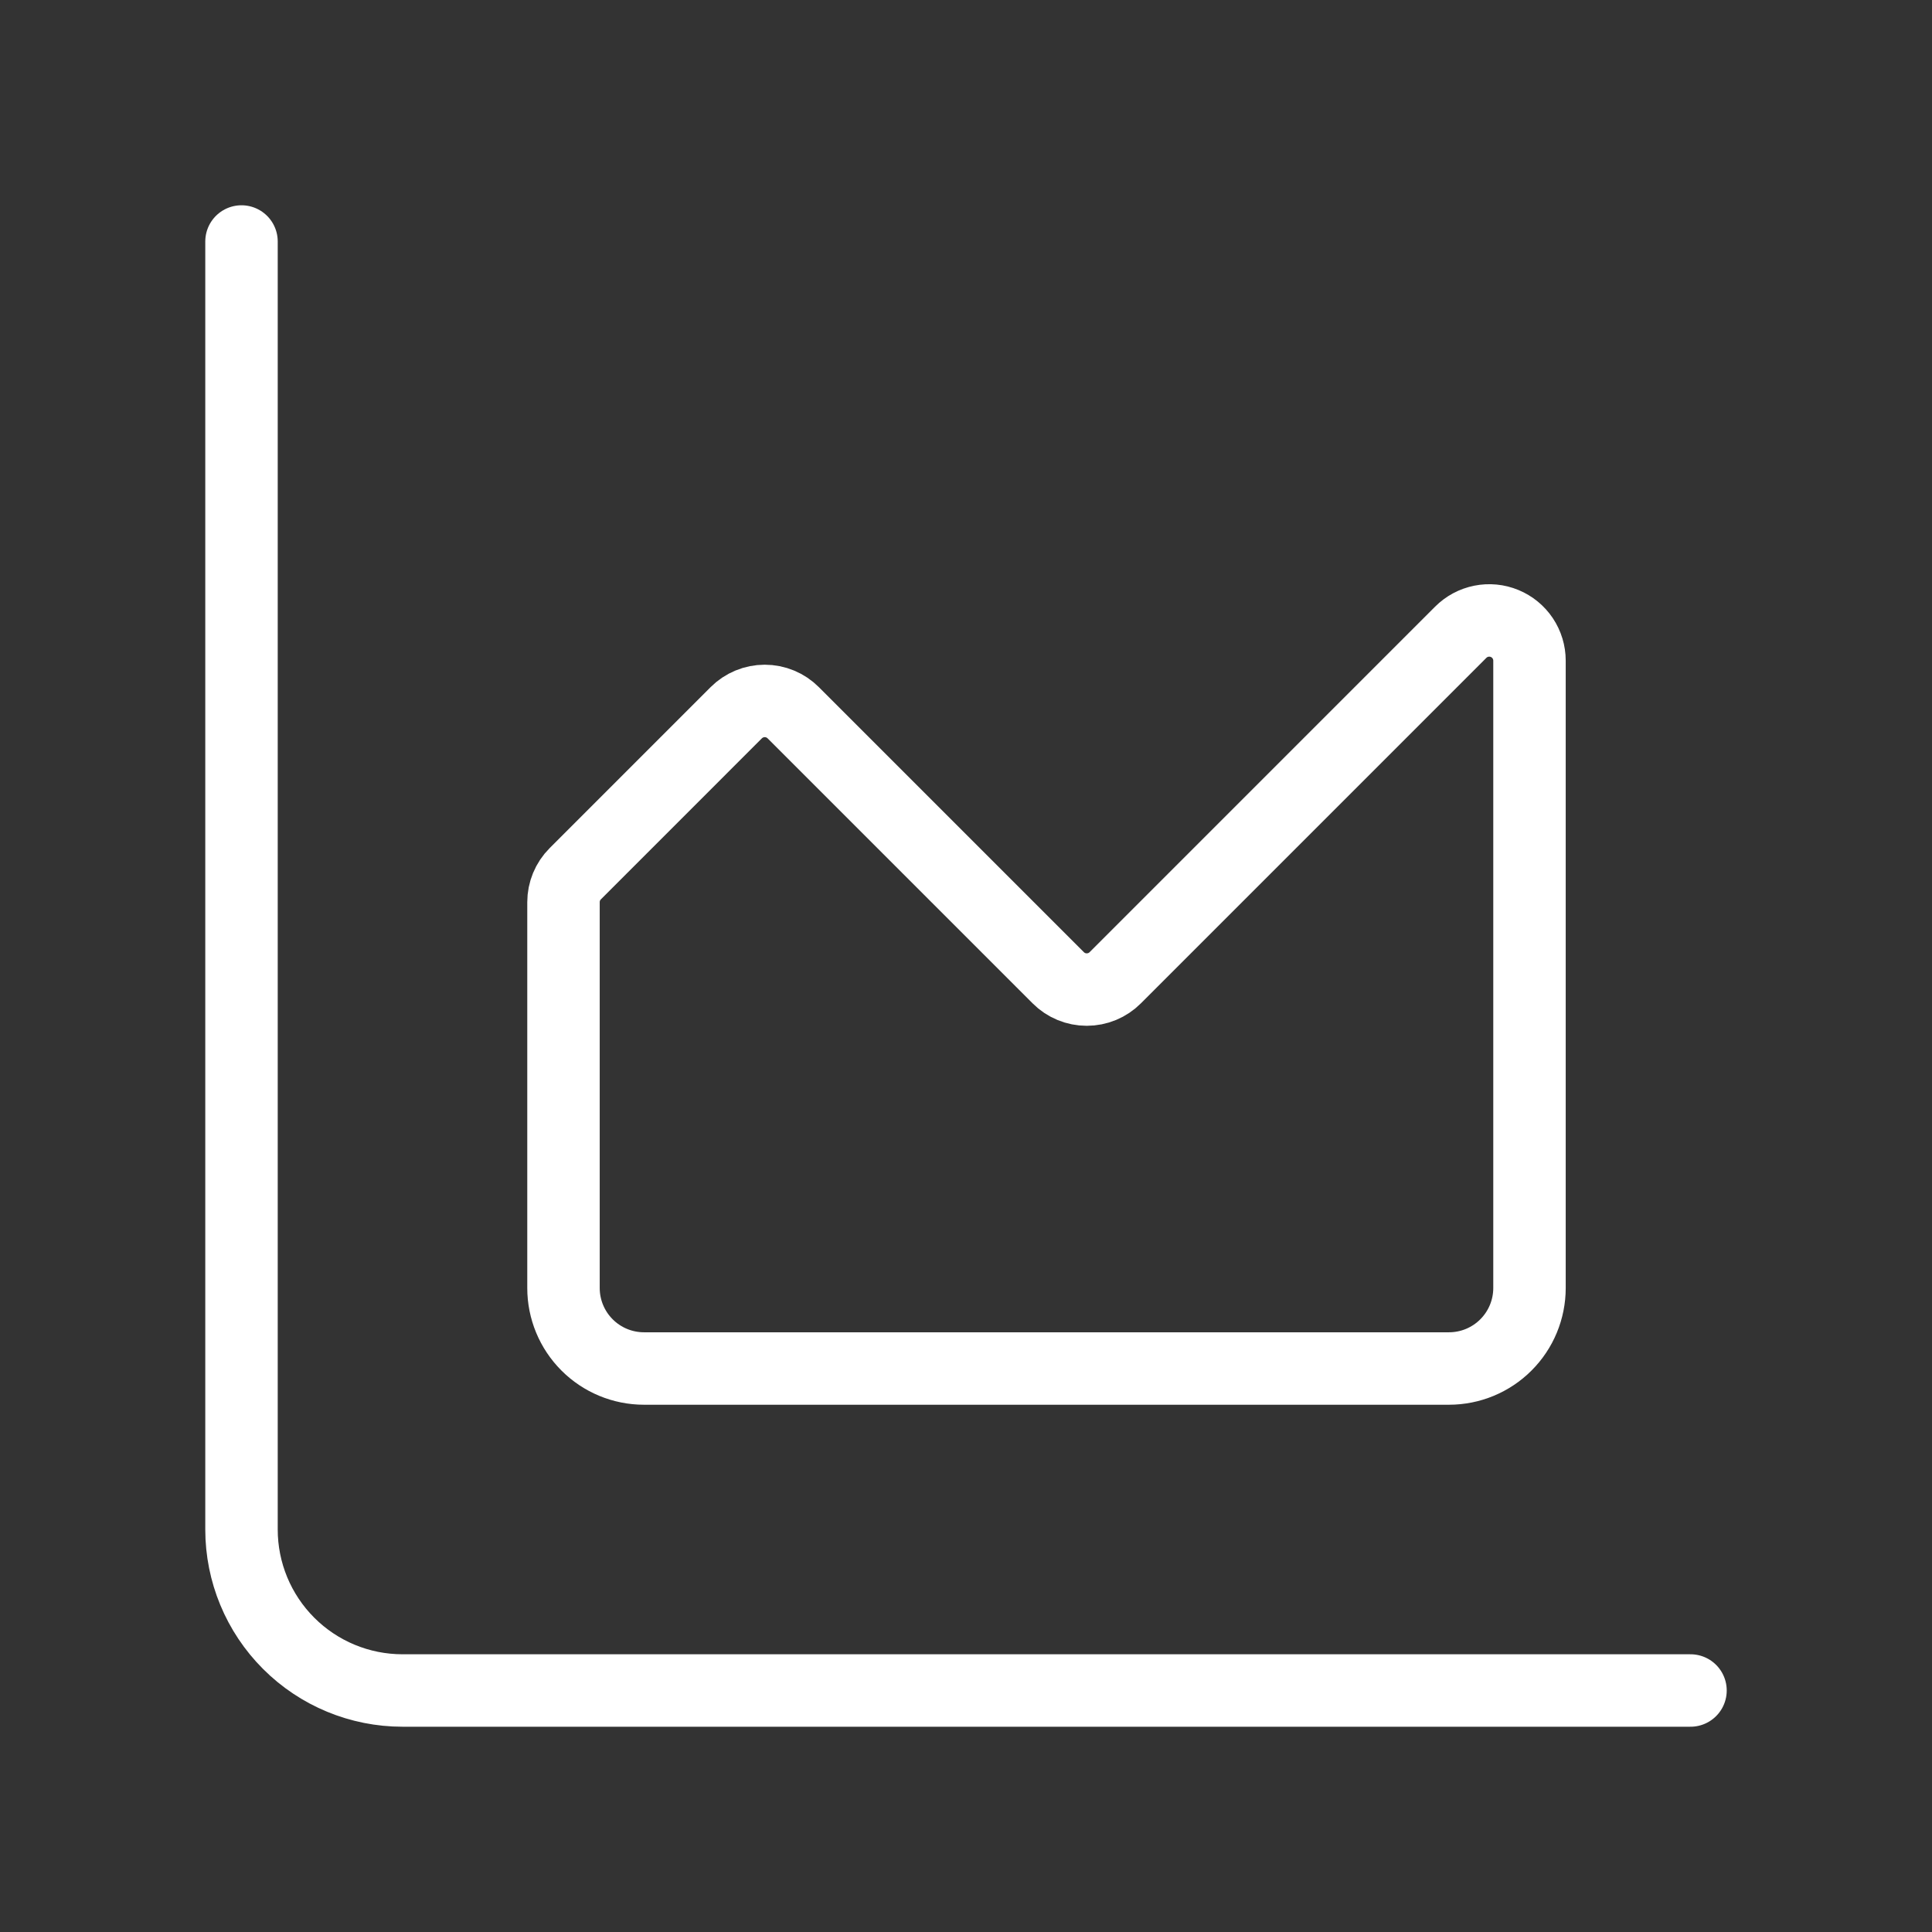
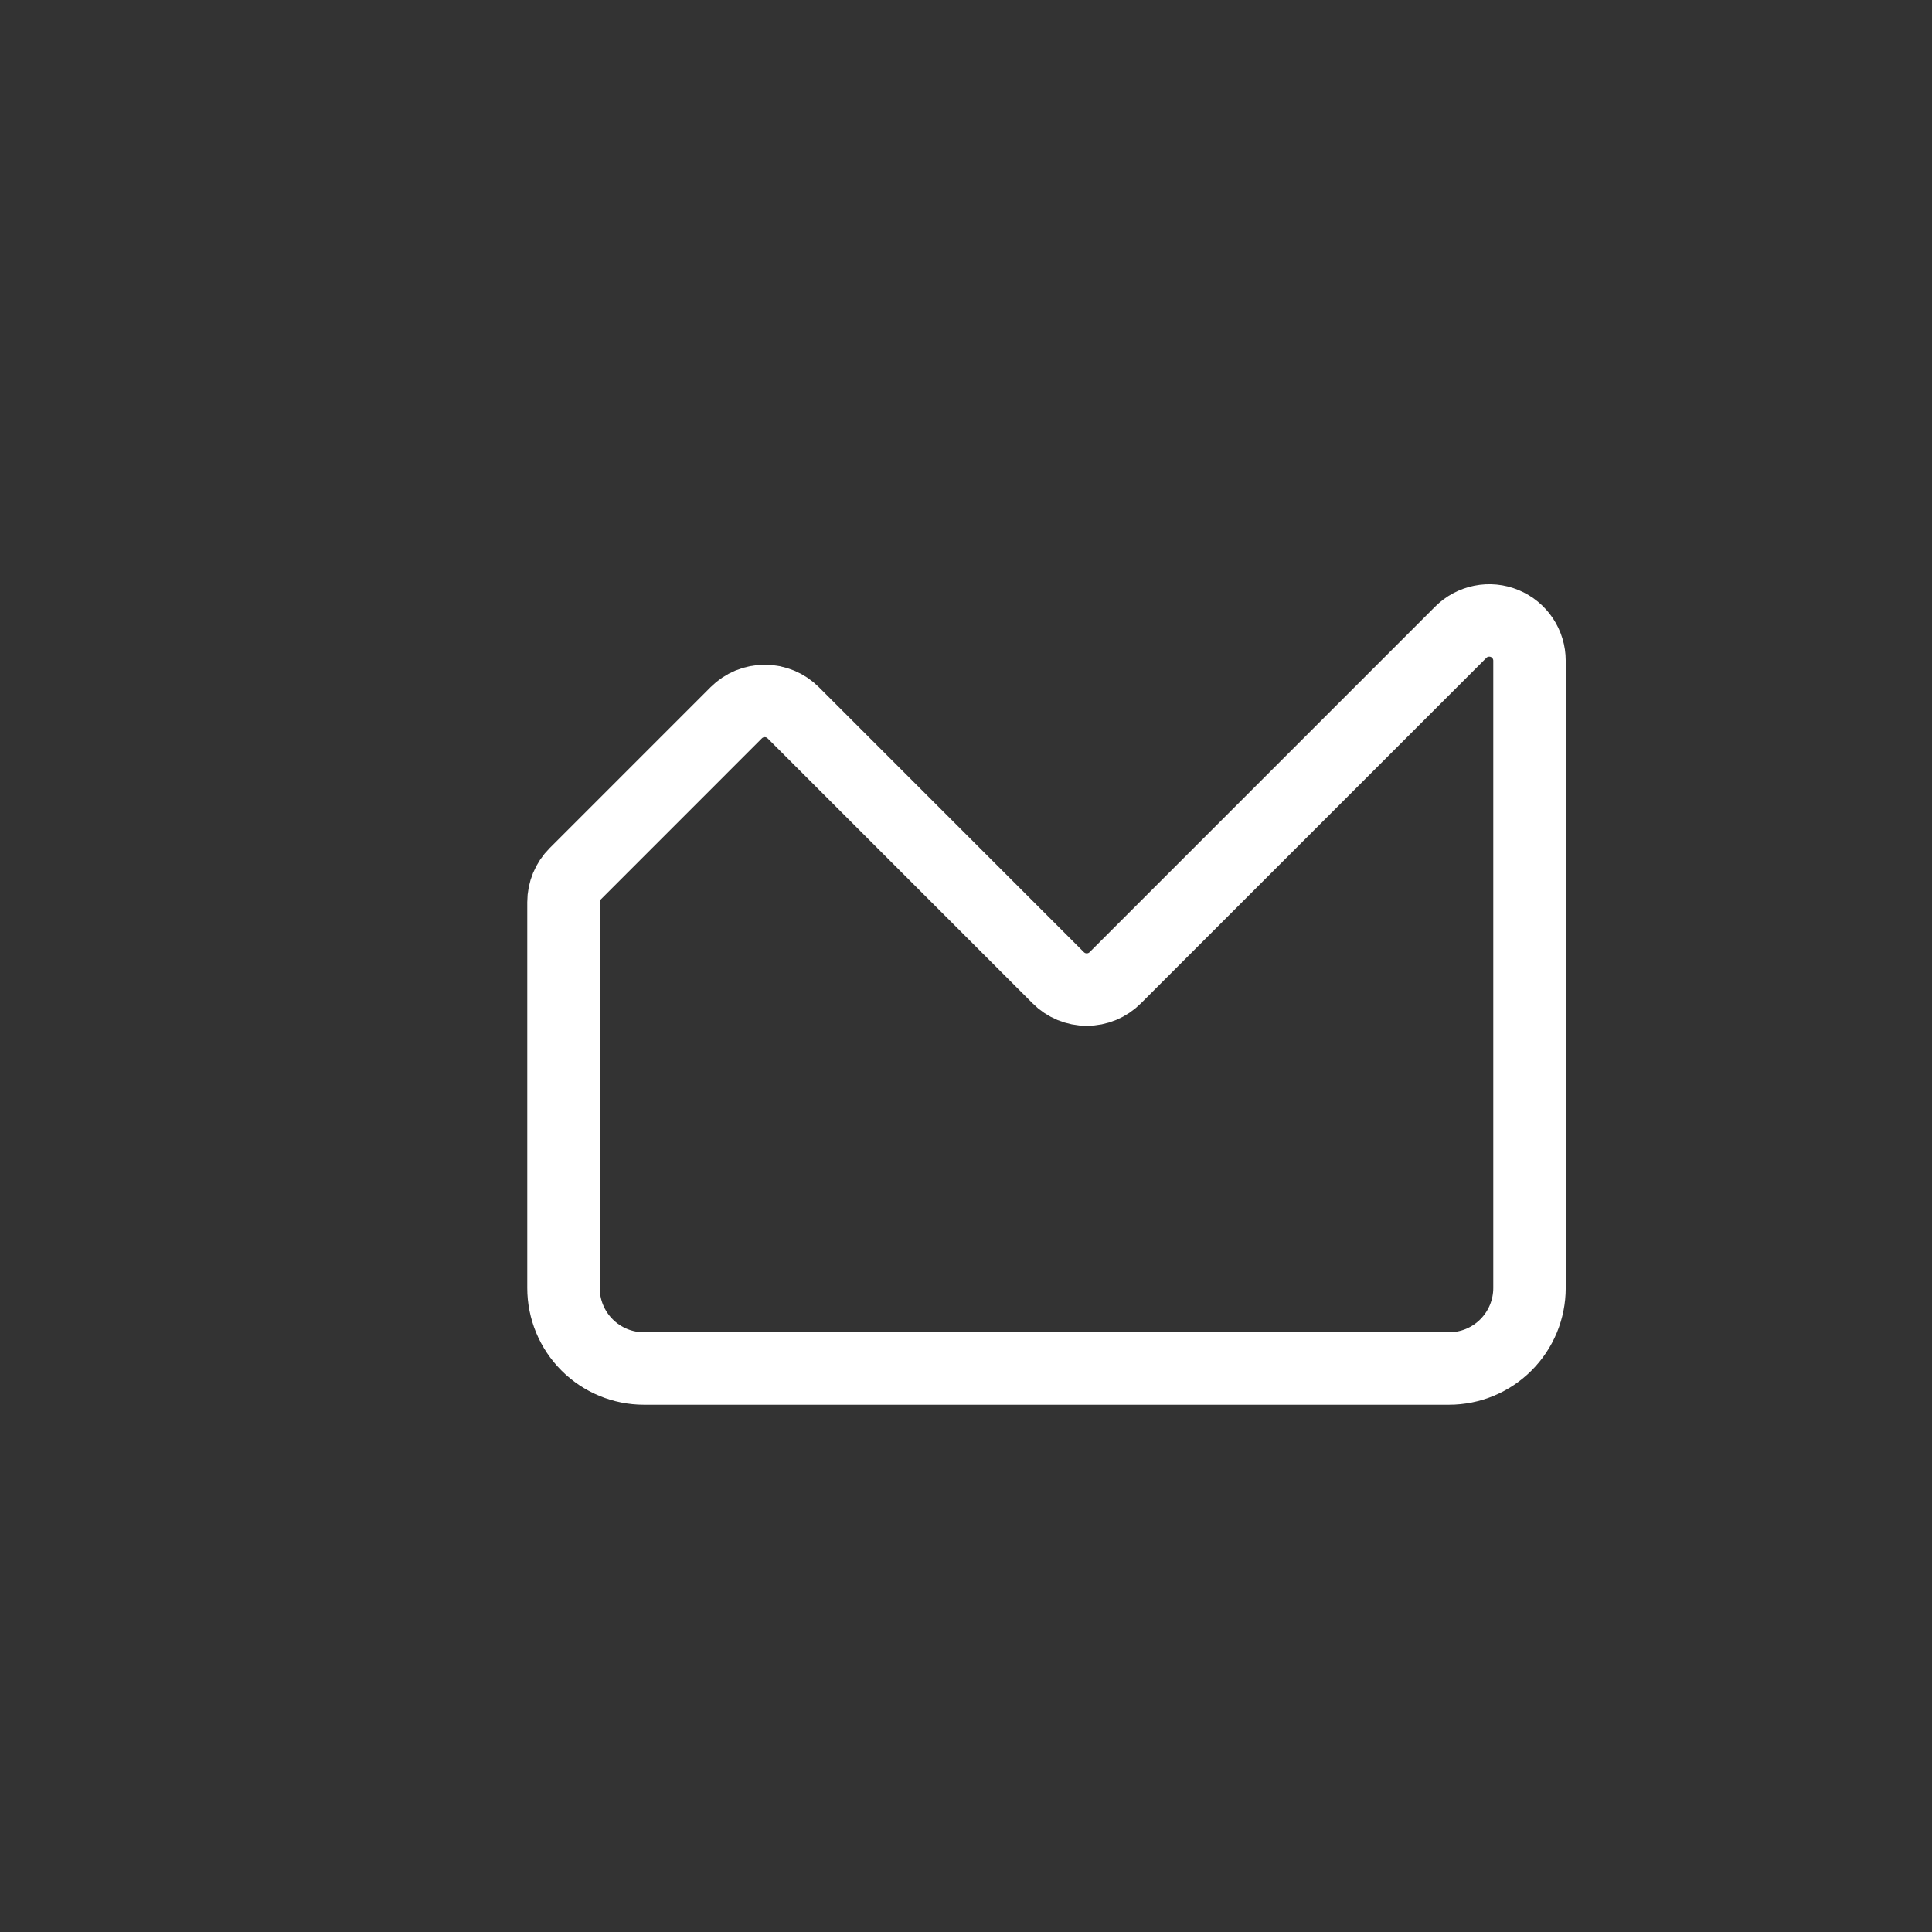
<svg xmlns="http://www.w3.org/2000/svg" width="80" height="80" viewBox="0 0 80 80" fill="none">
  <rect x="0" y="0" width="80" height="80" fill="#333333" stroke="none" />
-   <path d="M10 10V63.333C10 65.101 10.702 66.797 11.953 68.047C13.203 69.298 14.899 70 16.667 70H70" stroke="white" stroke-width="3" stroke-linecap="round" stroke-linejoin="round" />
  <path d="M23.333 37.357C23.333 36.916 23.508 36.492 23.82 36.18L30.486 29.513C30.641 29.358 30.825 29.235 31.028 29.151C31.23 29.067 31.447 29.024 31.666 29.024C31.886 29.024 32.103 29.067 32.305 29.151C32.508 29.235 32.691 29.358 32.846 29.513L43.82 40.487C43.974 40.642 44.158 40.765 44.361 40.849C44.563 40.933 44.78 40.976 45 40.976C45.219 40.976 45.436 40.933 45.639 40.849C45.841 40.765 46.025 40.642 46.18 40.487L60.486 26.18C60.719 25.947 61.016 25.787 61.34 25.723C61.663 25.658 61.998 25.691 62.303 25.817C62.608 25.943 62.868 26.156 63.052 26.43C63.235 26.705 63.333 27.027 63.333 27.357V53.333C63.333 54.218 62.982 55.065 62.357 55.69C61.732 56.316 60.884 56.667 60 56.667H26.666C25.782 56.667 24.934 56.316 24.309 55.69C23.684 55.065 23.333 54.218 23.333 53.333V37.357Z" stroke="white" stroke-width="3" stroke-linecap="round" stroke-linejoin="round" />
</svg>